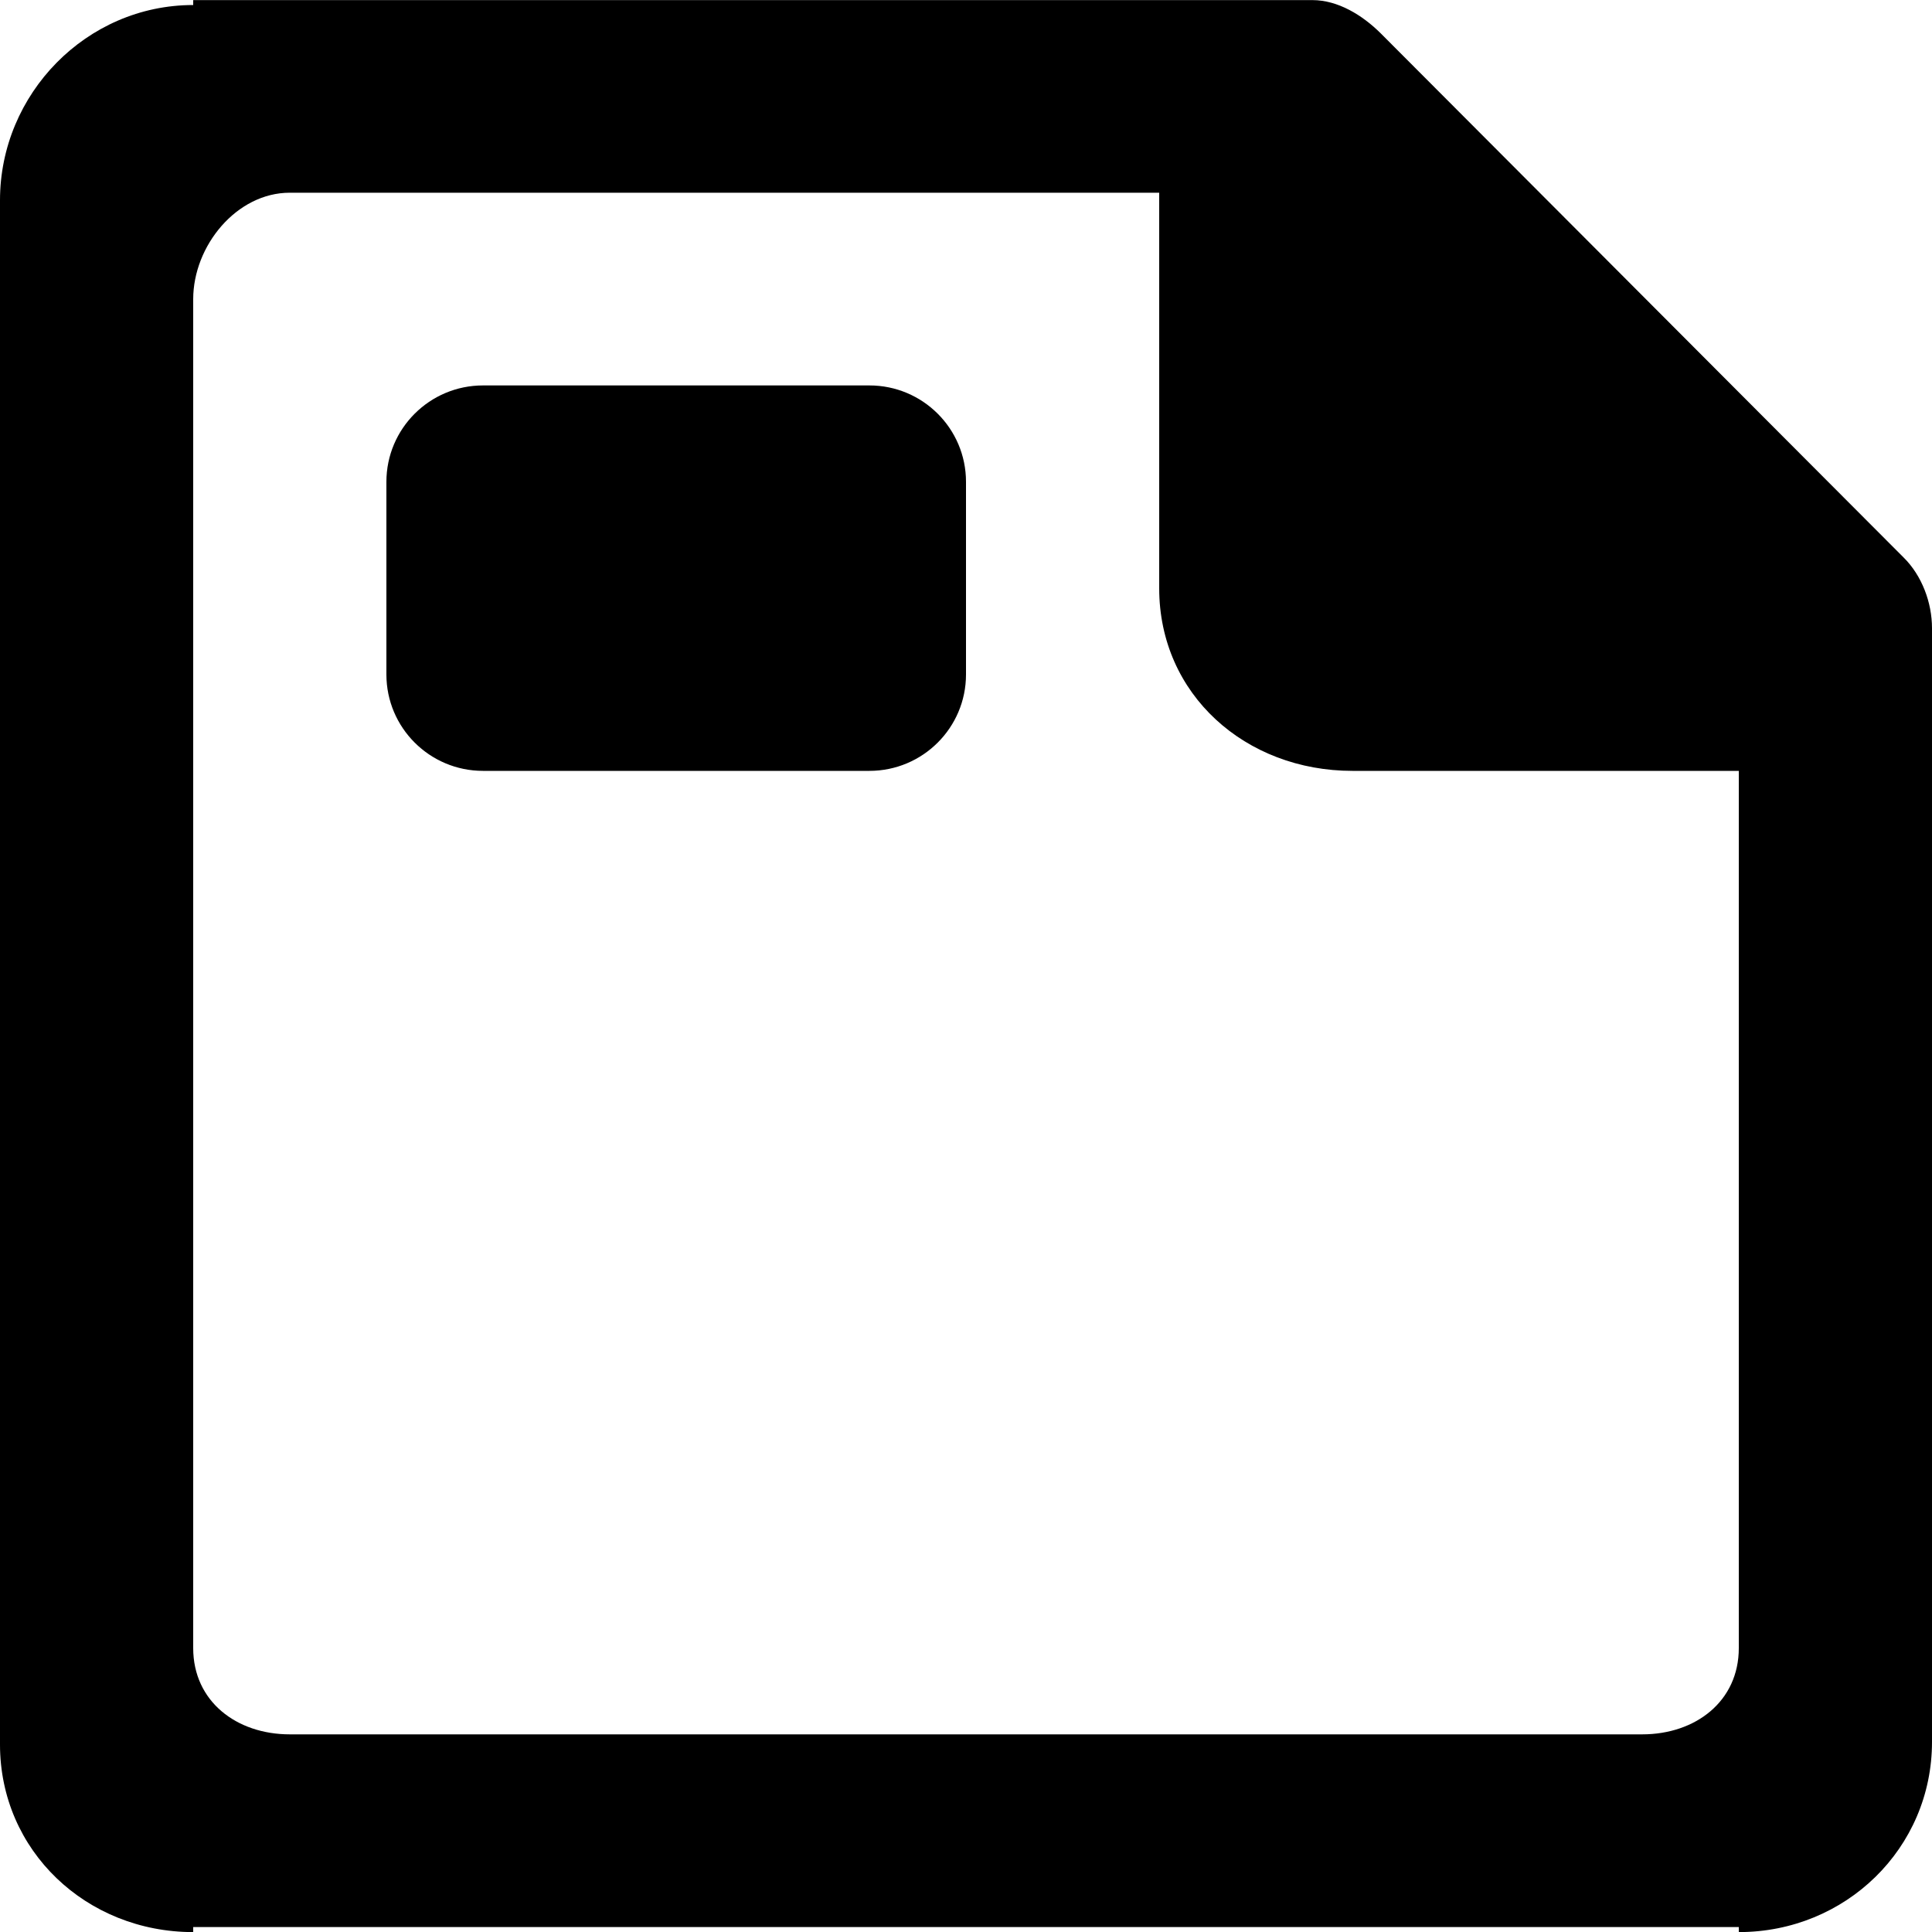
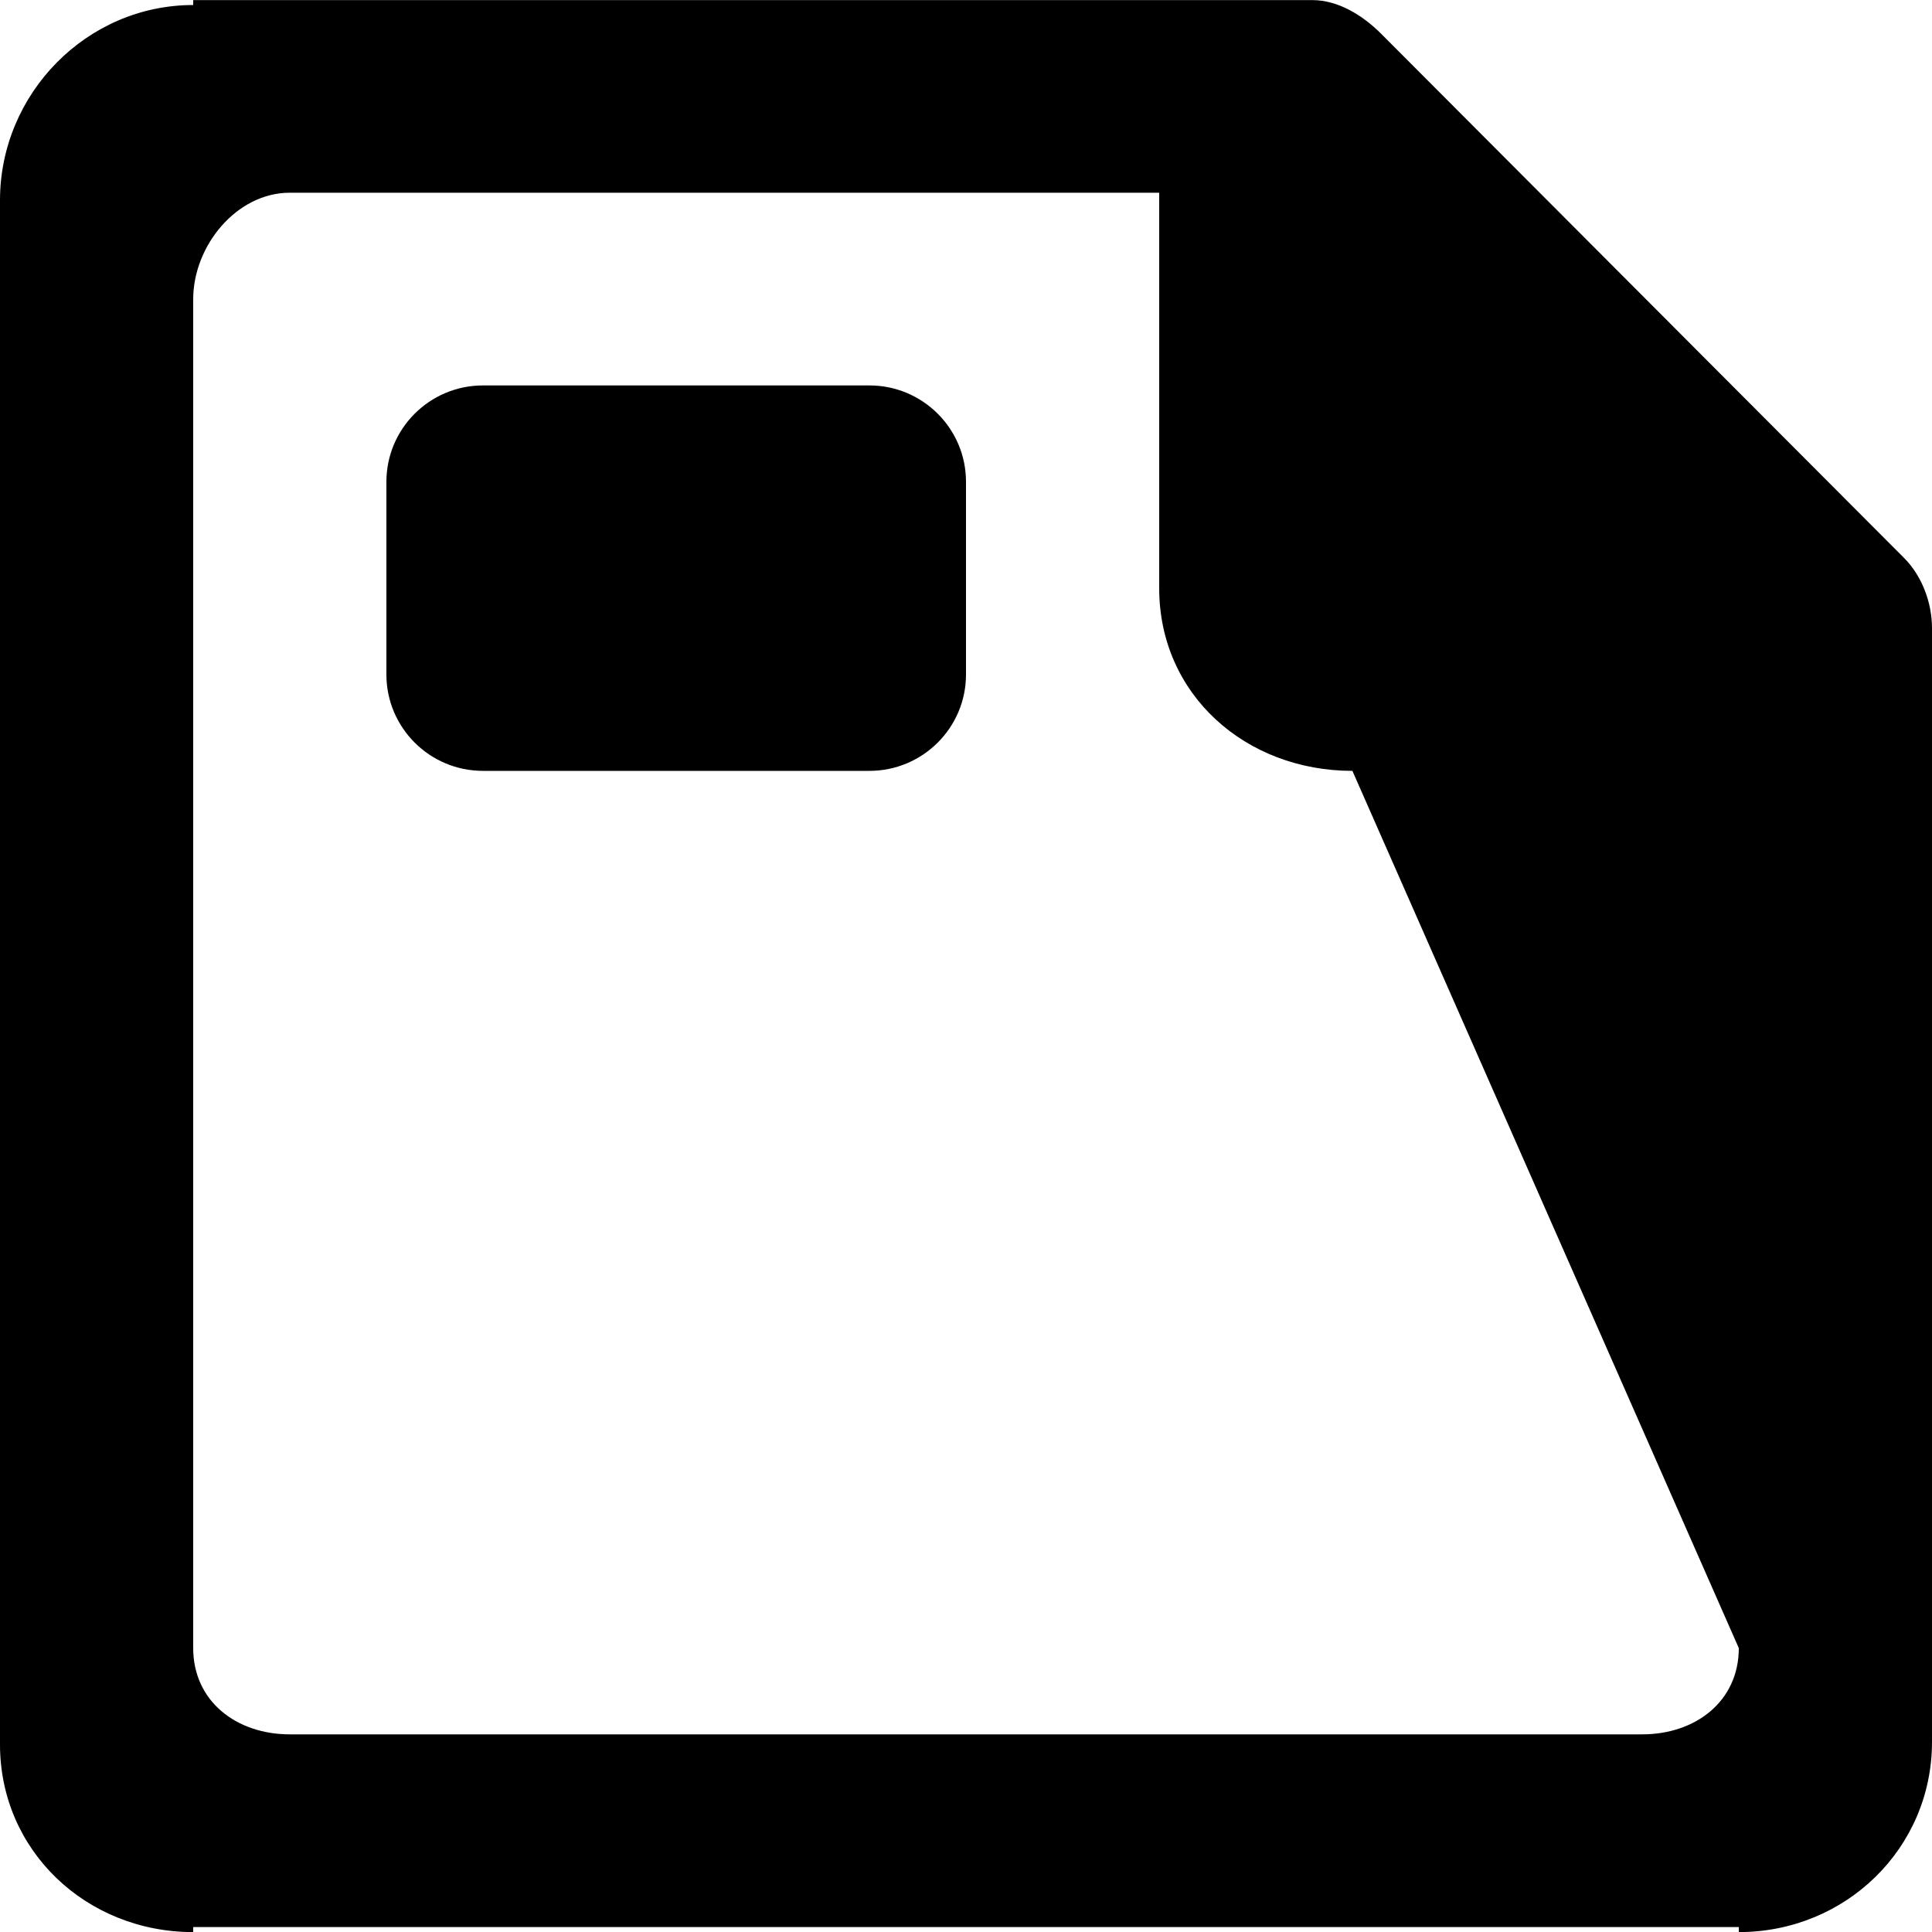
<svg xmlns="http://www.w3.org/2000/svg" width="800px" height="800px" viewBox="0 0 20 20" version="1.1">
  <title>file_header [#1702]</title>
  <desc>Created with Sketch.</desc>
  <defs>

</defs>
  <g id="Page-1" stroke="none" stroke-width="1" fill="none" fill-rule="evenodd">
    <g id="Dribbble-Light-Preview" transform="translate(-420, -1479)" fill="#000000">
      <g id="icons" transform="translate(56, 160)">
-         <path d="M374,1323.988 L374,1325.982 C374,1326.533 373.552,1326.98 373,1326.98 L369,1326.98 C368.448,1326.98 368,1326.533 368,1325.982 L368,1323.988 C368,1323.437 368.448,1322.99 369,1322.99 L373,1322.99 C373.552,1322.99 374,1323.437 374,1323.988 L374,1323.988 Z M382,1336.061 C382,1336.612 381.552,1336.954 381,1336.954 L367,1336.954 C366.448,1336.954 366,1336.612 366,1336.061 L366,1322.097 C366,1321.546 366.448,1320.995 367,1320.995 L376,1320.995 L376,1325.09 C376,1326.191 376.895,1326.98 378,1326.98 L382,1326.98 L382,1336.061 Z M383.707,1324.772 L378.293,1319.345 C378.105,1319.158 377.851,1319.001 377.586,1319.001 L366,1319.001 L366,1319.052 C364.895,1319.052 364,1319.972 364,1321.073 L364,1321.1 L364,1337.059 C364,1338.16 364.895,1339.001 366,1339.001 L366,1338.949 L382,1338.949 L382,1339.001 C383.105,1339.001 384,1338.134 384,1337.032 L384,1325.503 C384,1325.238 383.895,1324.958 383.707,1324.772 L383.707,1324.772 Z" id="file_header-[#1702]">
+         <path d="M374,1323.988 L374,1325.982 C374,1326.533 373.552,1326.98 373,1326.98 L369,1326.98 C368.448,1326.98 368,1326.533 368,1325.982 L368,1323.988 C368,1323.437 368.448,1322.99 369,1322.99 L373,1322.99 C373.552,1322.99 374,1323.437 374,1323.988 L374,1323.988 Z M382,1336.061 C382,1336.612 381.552,1336.954 381,1336.954 L367,1336.954 C366.448,1336.954 366,1336.612 366,1336.061 L366,1322.097 C366,1321.546 366.448,1320.995 367,1320.995 L376,1320.995 L376,1325.09 C376,1326.191 376.895,1326.98 378,1326.98 L382,1336.061 Z M383.707,1324.772 L378.293,1319.345 C378.105,1319.158 377.851,1319.001 377.586,1319.001 L366,1319.001 L366,1319.052 C364.895,1319.052 364,1319.972 364,1321.073 L364,1321.1 L364,1337.059 C364,1338.16 364.895,1339.001 366,1339.001 L366,1338.949 L382,1338.949 L382,1339.001 C383.105,1339.001 384,1338.134 384,1337.032 L384,1325.503 C384,1325.238 383.895,1324.958 383.707,1324.772 L383.707,1324.772 Z" id="file_header-[#1702]">

</path>
      </g>
    </g>
  </g>
</svg>